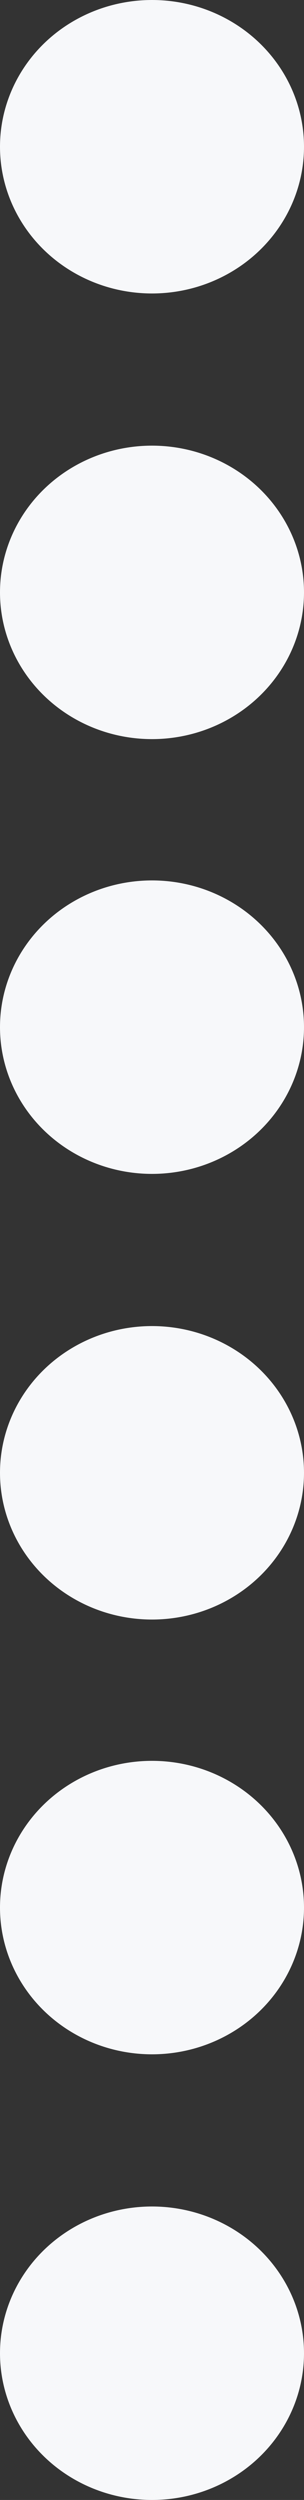
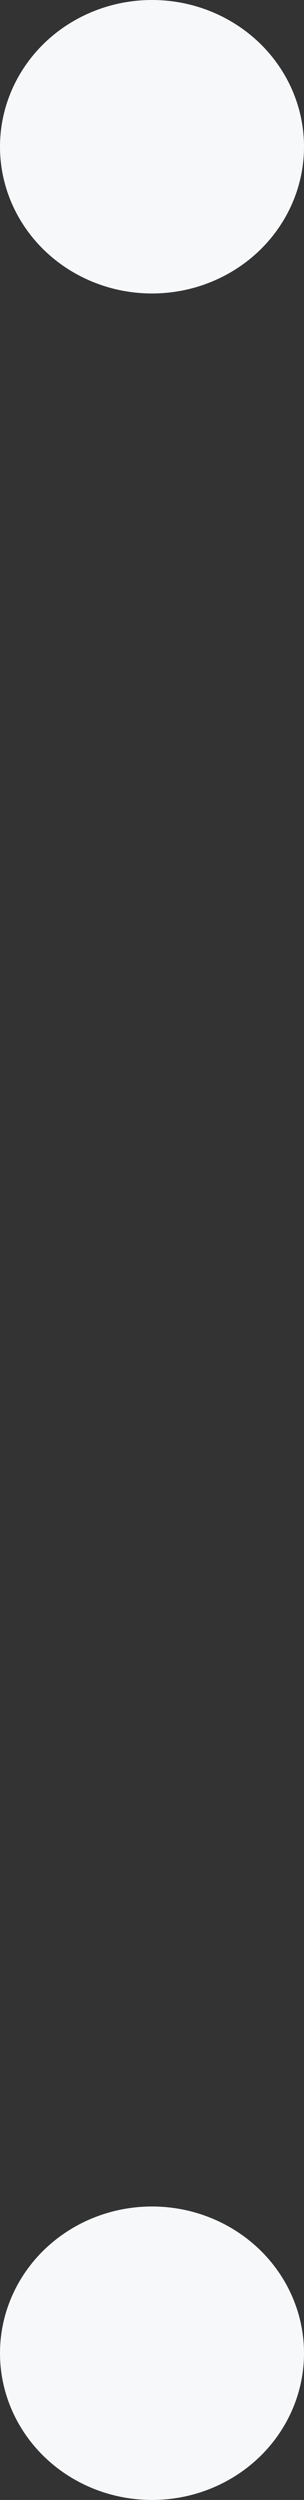
<svg xmlns="http://www.w3.org/2000/svg" width="28" height="230" viewBox="0 0 28 230" fill="none">
  <rect x="0" y="0" width="28" height="230" fill="#333333" stroke="none" />
  <ellipse cx="14" cy="13.5" rx="14" ry="13.5" fill="#F7F8FA" />
-   <ellipse cx="14" cy="54.5" rx="14" ry="13.5" fill="#F7F8FA" />
-   <ellipse cx="14" cy="94.5" rx="14" ry="13.5" fill="#F7F8FA" />
-   <ellipse cx="14" cy="135.5" rx="14" ry="13.5" fill="#F7F8FA" />
-   <ellipse cx="14" cy="175.5" rx="14" ry="13.5" fill="#F7F8FA" />
  <ellipse cx="14" cy="216.5" rx="14" ry="13.5" fill="#F7F8FA" />
</svg>